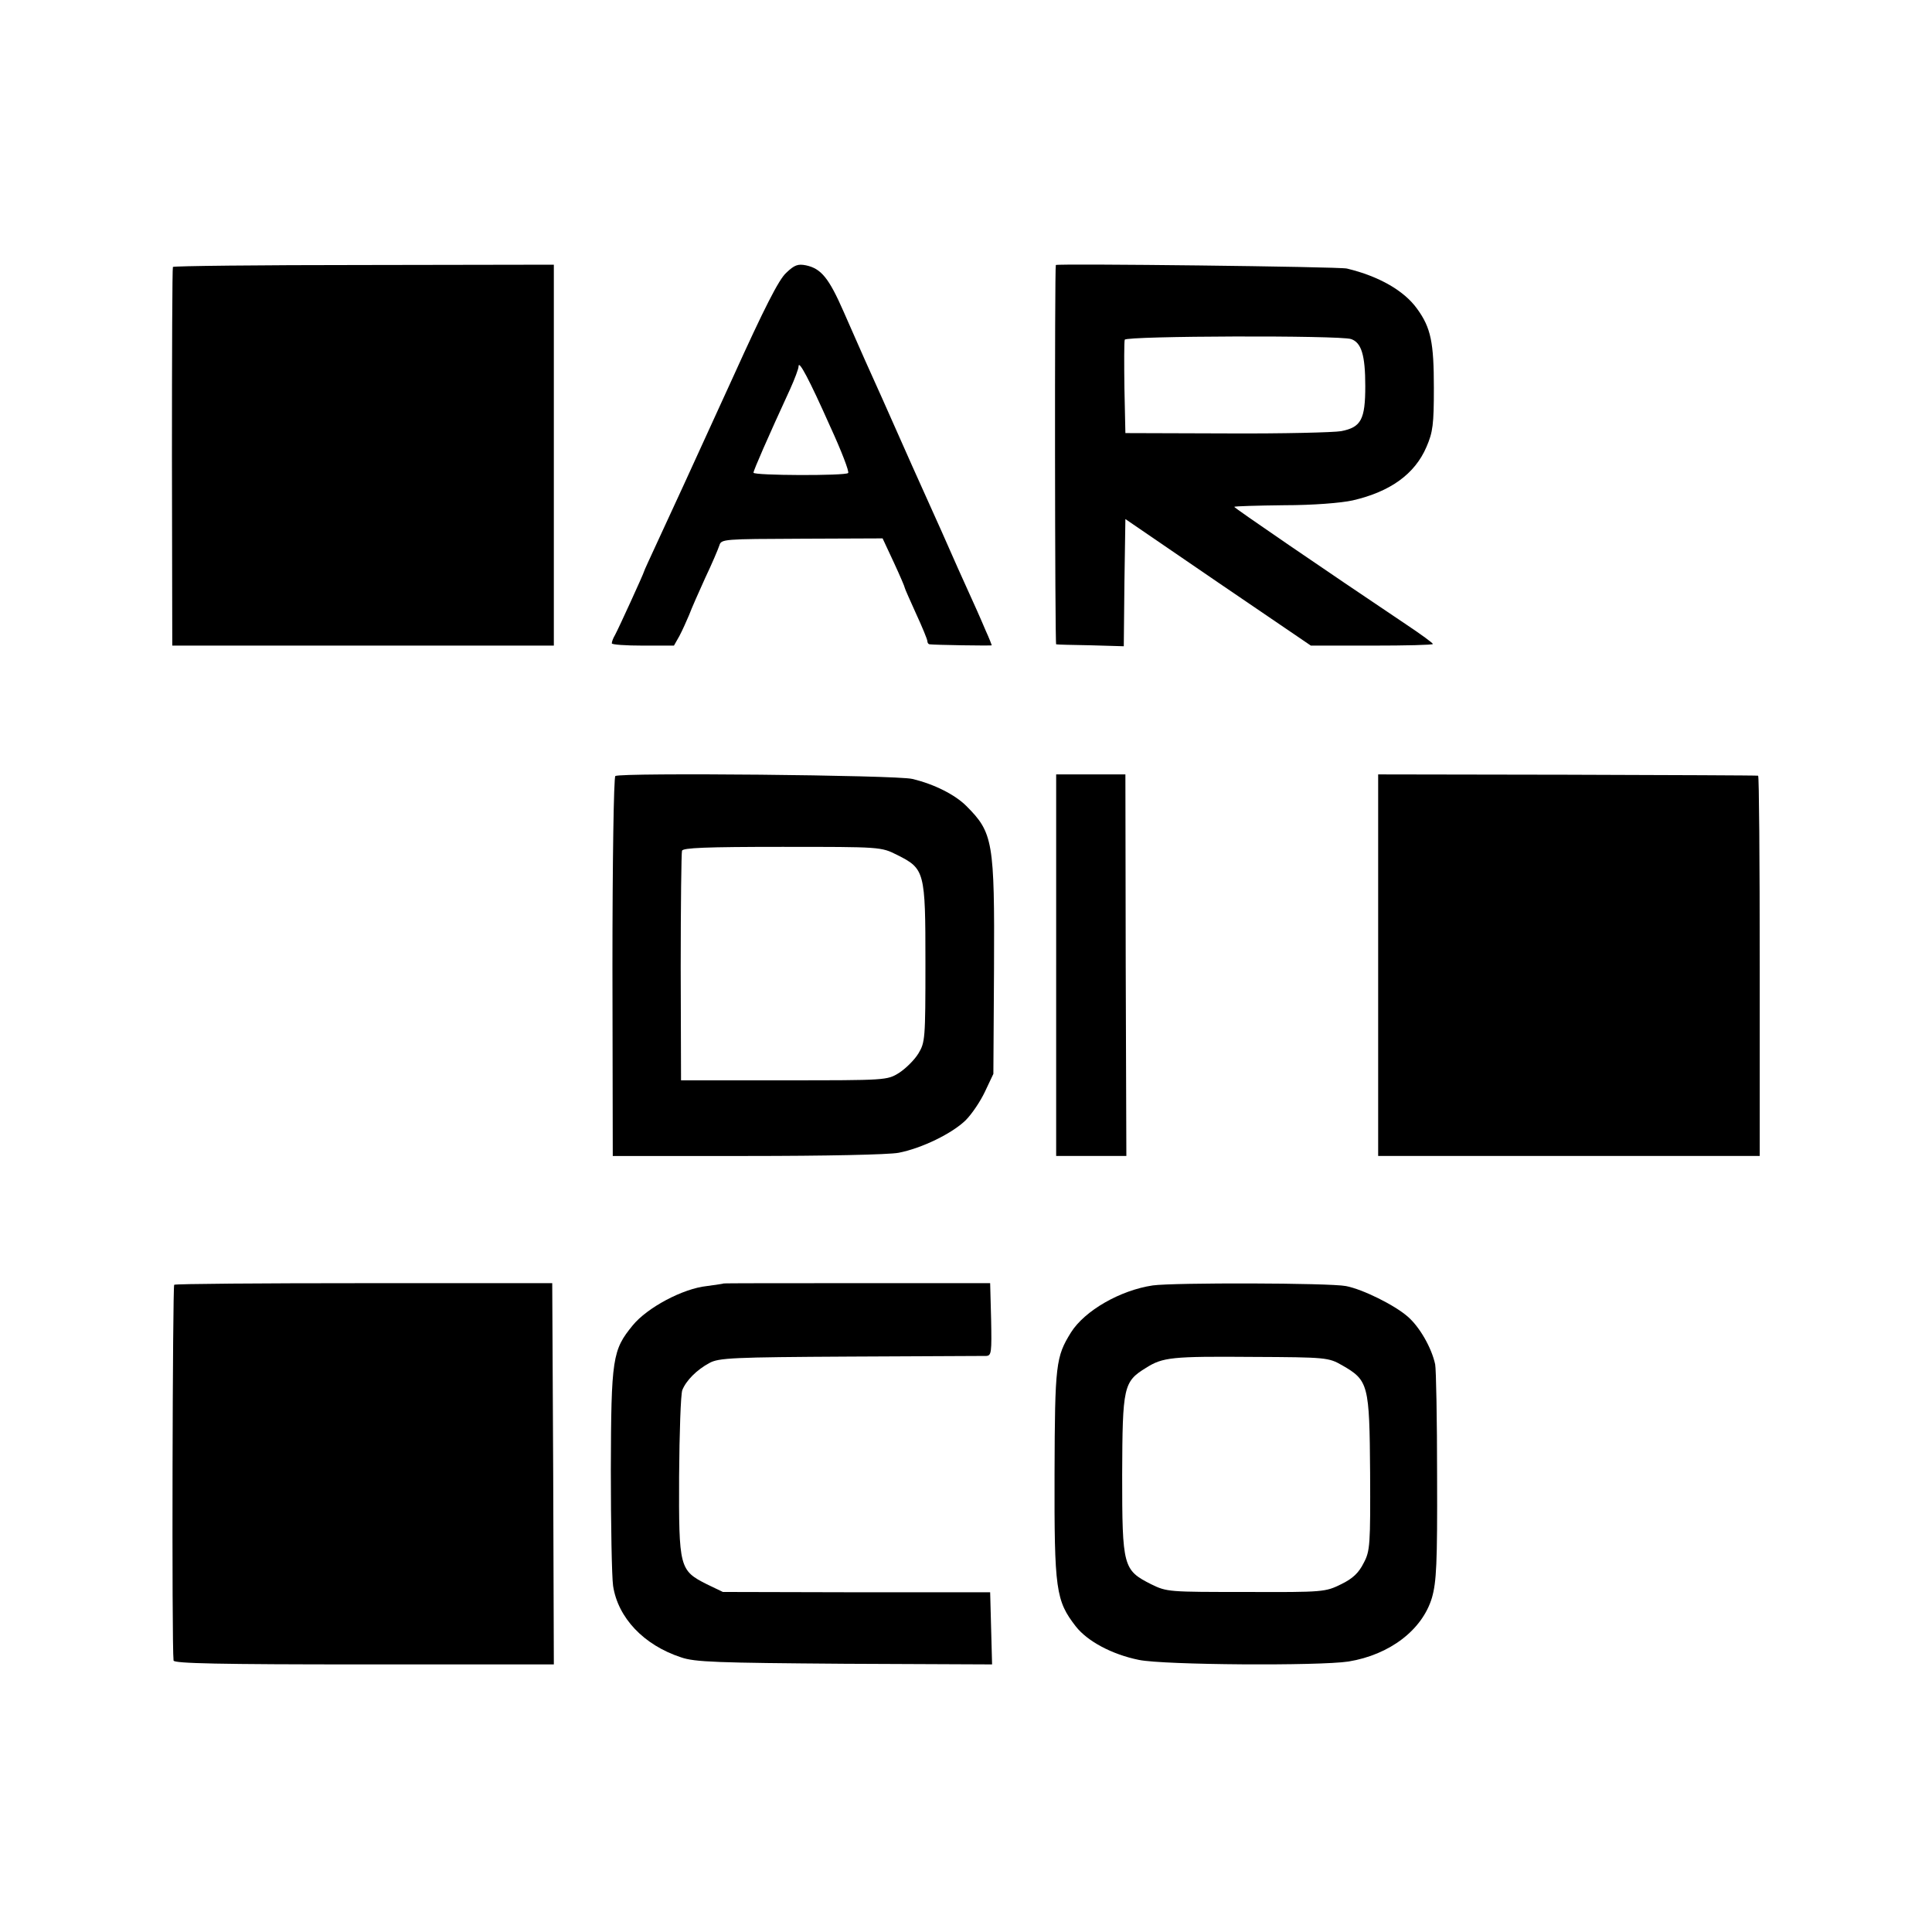
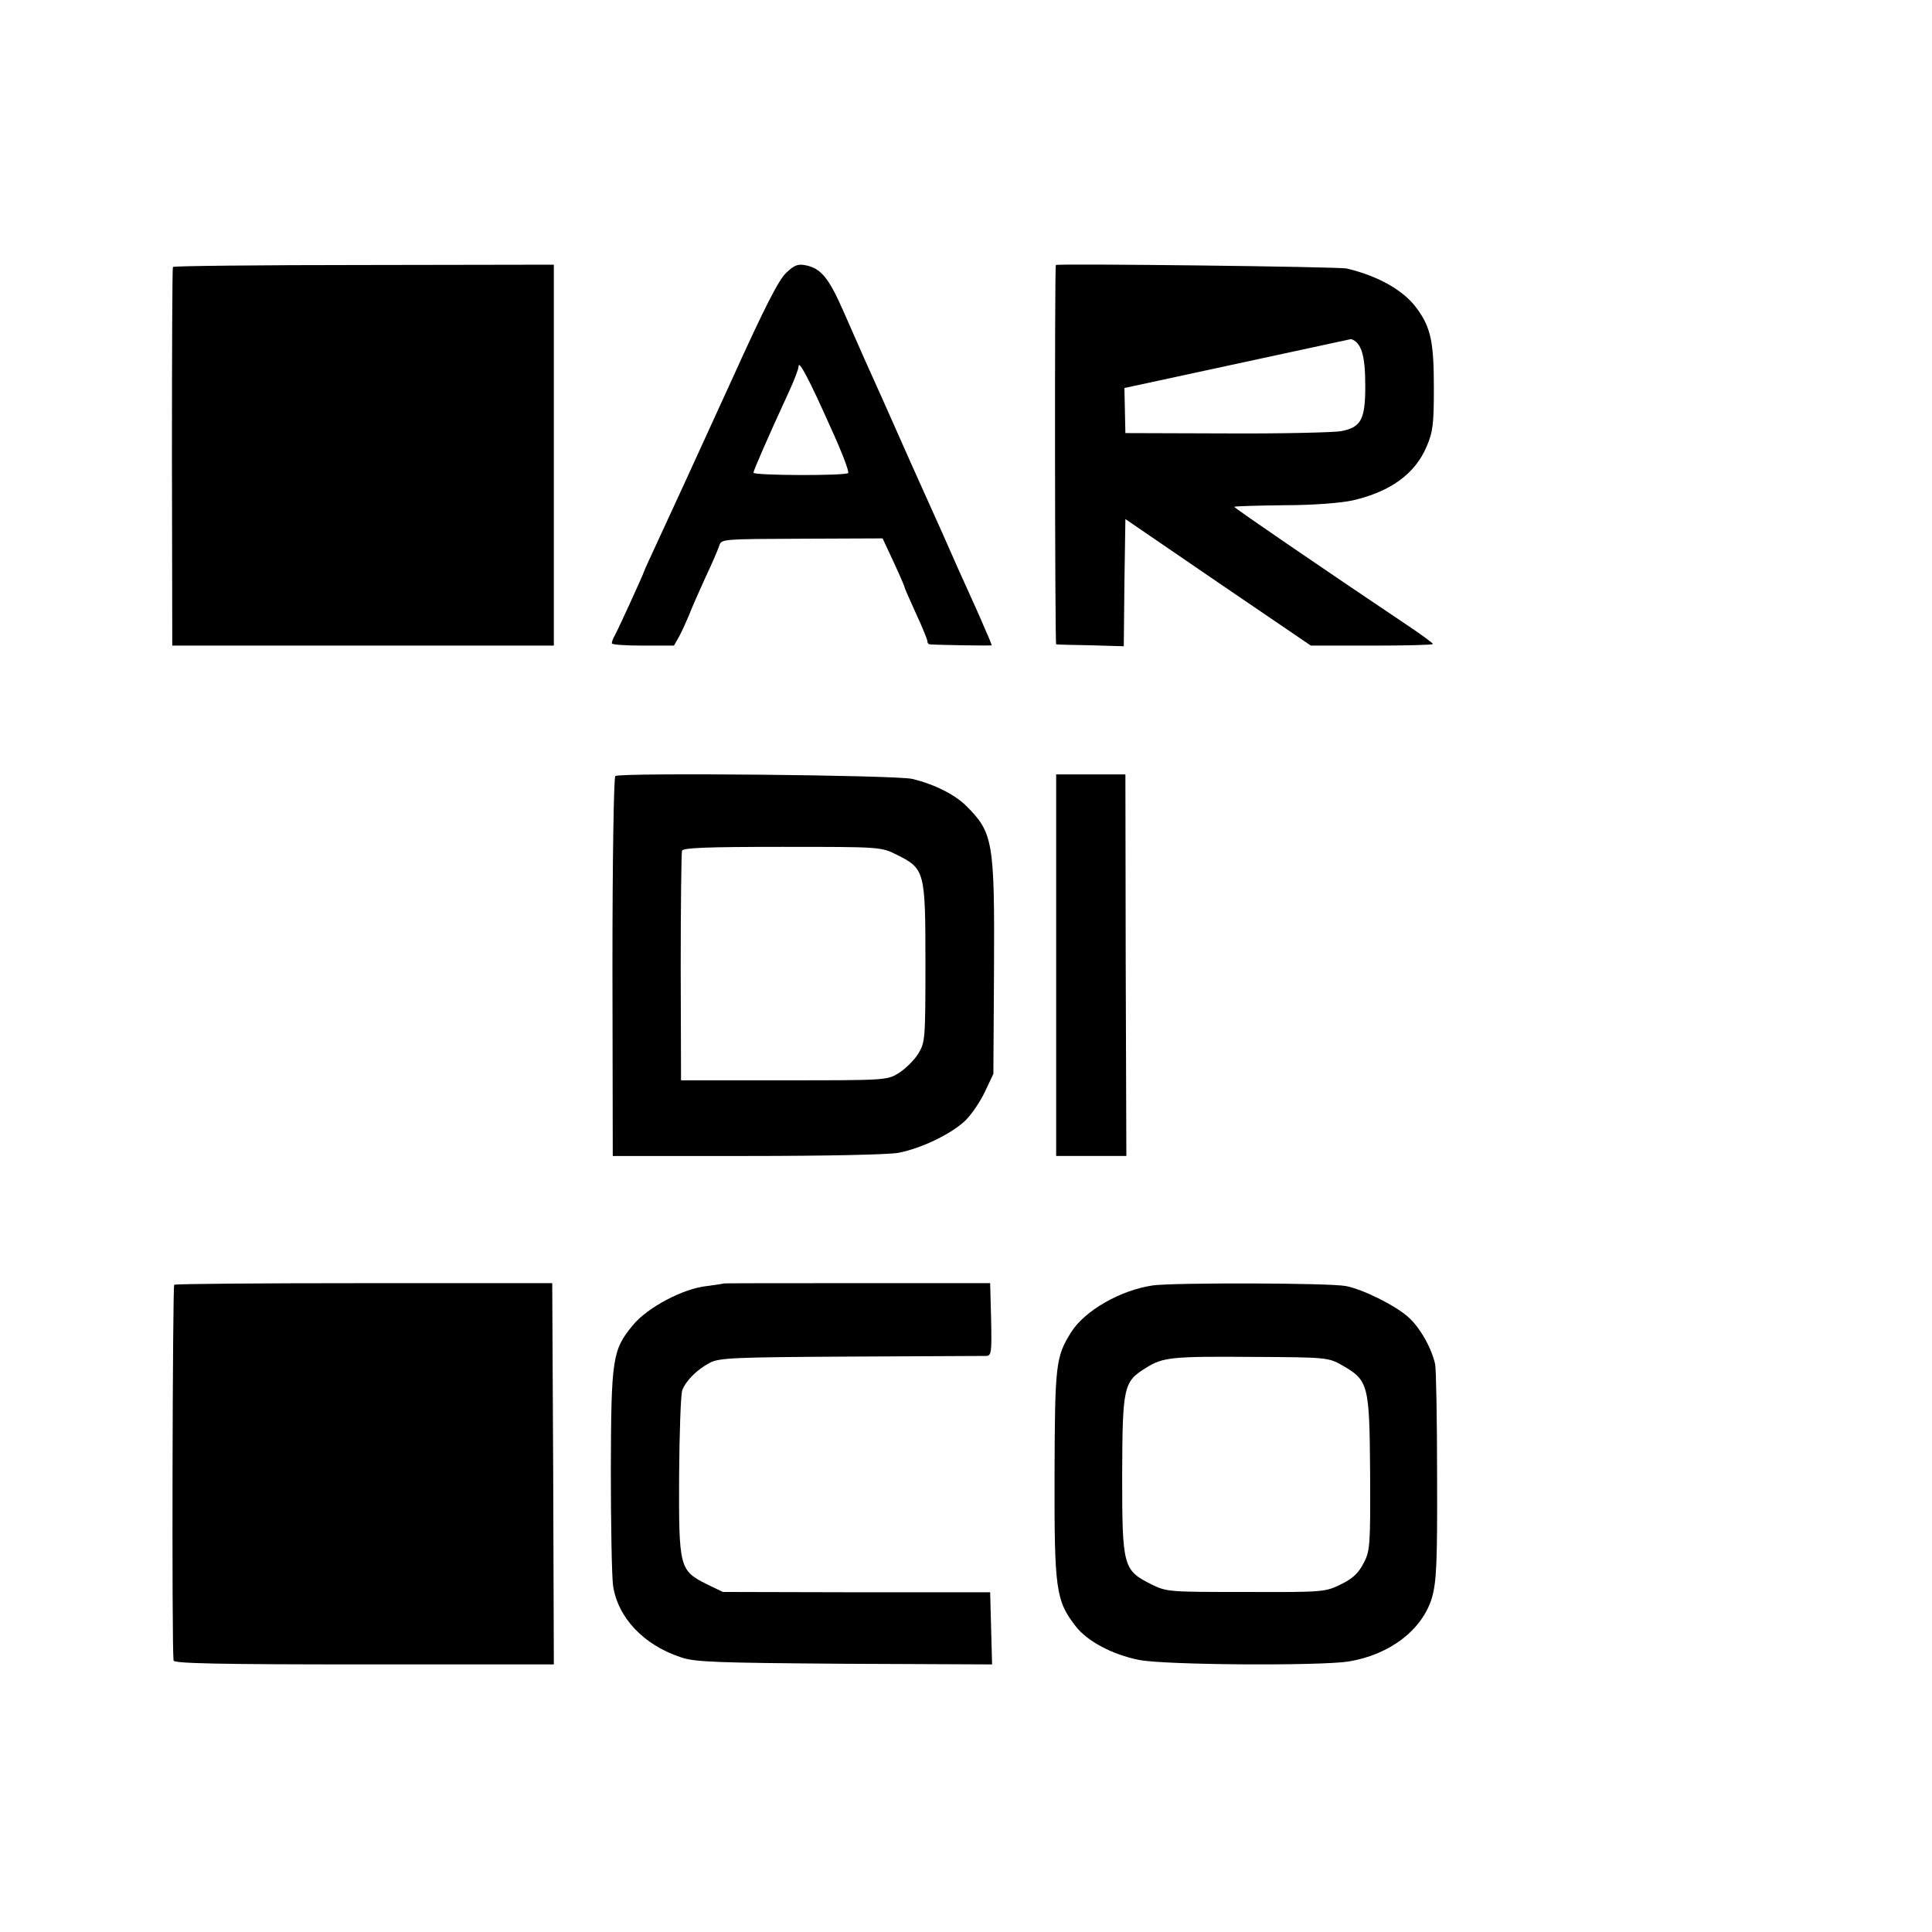
<svg xmlns="http://www.w3.org/2000/svg" version="1.0" width="600pt" height="600pt" viewBox="0 0 600 600" preserveAspectRatio="xMidYMid meet">
  <g transform="translate(0,600) scale(0.1,-0.1)" fill="#000000" stroke="none">
    <path d="M537 5171 c-2 -3 -3 -269 -3 -591 l1 -585 593 0 592 0 0 591 0 592 -590 -1 c-325 0 -592 -3 -593 -6z" />
    <path d="M2442 5153 c-23 -20 -69 -111 -165 -323 -158 -346 -176 -385 -233 -508 -24 -52 -44 -95 -44 -97 0 -4 -79 -177 -90 -197 -6 -10 -10 -21 -10 -26 0 -4 43 -7 97 -7 l96 0 17 30 c9 17 22 46 30 65 7 19 30 71 50 115 21 44 40 89 44 101 6 20 12 20 257 21 l250 1 35 -75 c19 -41 34 -76 34 -79 0 -2 16 -38 35 -80 19 -41 35 -80 35 -85 0 -5 3 -10 8 -10 12 -2 192 -5 192 -3 0 1 -8 22 -19 46 -17 40 -27 63 -86 193 -12 28 -76 172 -143 320 -66 149 -131 295 -145 325 -13 30 -44 99 -67 152 -46 105 -70 134 -117 144 -25 5 -36 1 -61 -23z m136 -477 c35 -76 60 -141 56 -145 -8 -9 -294 -8 -294 1 0 7 44 108 114 260 14 31 26 63 26 70 0 22 33 -40 98 -186z" />
-     <path d="M3279 5177 c-4 -6 -3 -1177 1 -1178 3 -1 51 -2 107 -3 l103 -3 2 198 3 197 288 -197 288 -196 190 0 c104 0 189 2 189 5 0 3 -37 30 -82 60 -258 173 -537 364 -535 366 1 2 71 4 155 5 90 0 177 7 213 15 117 27 193 82 229 166 20 46 23 70 23 183 0 141 -9 187 -52 246 -40 56 -118 101 -218 125 -23 6 -900 16 -904 11z m917 -230 c32 -11 44 -50 44 -146 0 -104 -13 -128 -75 -140 -22 -4 -182 -8 -355 -7 l-315 1 -3 140 c-1 76 -1 144 1 150 5 12 668 14 703 2z" />
+     <path d="M3279 5177 c-4 -6 -3 -1177 1 -1178 3 -1 51 -2 107 -3 l103 -3 2 198 3 197 288 -197 288 -196 190 0 c104 0 189 2 189 5 0 3 -37 30 -82 60 -258 173 -537 364 -535 366 1 2 71 4 155 5 90 0 177 7 213 15 117 27 193 82 229 166 20 46 23 70 23 183 0 141 -9 187 -52 246 -40 56 -118 101 -218 125 -23 6 -900 16 -904 11z m917 -230 c32 -11 44 -50 44 -146 0 -104 -13 -128 -75 -140 -22 -4 -182 -8 -355 -7 l-315 1 -3 140 z" />
    <path d="M1911 3590 c-5 -3 -9 -269 -9 -592 l1 -588 417 0 c242 0 440 4 471 10 72 14 166 60 208 101 19 19 46 59 60 89 l26 55 2 327 c2 395 -3 422 -86 505 -35 35 -100 68 -168 84 -48 12 -905 20 -922 9z m875 -245 c86 -43 88 -51 88 -335 0 -238 -1 -247 -22 -282 -13 -21 -40 -47 -60 -60 -37 -23 -40 -23 -357 -23 l-320 0 -1 350 c0 193 2 356 4 363 3 9 74 12 311 12 307 0 307 0 357 -25z" />
    <path d="M3280 3003 l0 -593 109 0 109 0 -2 593 -1 592 -107 0 -108 0 0 -592z" />
-     <path d="M4280 3003 l0 -593 593 0 592 0 0 590 c0 325 -2 591 -5 591 -3 1 -269 2 -592 3 l-588 1 0 -592z" />
    <path d="M541 2010 c-5 -4 -8 -1117 -2 -1167 1 -9 144 -12 591 -12 l590 0 -2 592 -3 592 -583 0 c-321 0 -587 -2 -591 -5z" />
    <path d="M2247 2014 c-1 -1 -24 -4 -52 -8 -75 -8 -185 -67 -230 -122 -63 -77 -67 -101 -68 -449 0 -170 3 -332 7 -360 15 -99 95 -184 211 -222 43 -15 112 -17 508 -20 l458 -2 -3 112 -3 112 -415 0 -415 1 -50 24 c-85 43 -87 51 -86 335 1 135 5 255 10 268 12 30 45 63 84 84 29 16 72 18 437 20 223 1 413 2 423 2 16 1 17 11 15 113 l-3 113 -413 0 c-227 0 -414 0 -415 -1z" />
    <path d="M3580 2008 c-101 -15 -211 -78 -254 -146 -47 -76 -50 -98 -51 -437 -1 -363 4 -396 66 -476 36 -46 112 -87 196 -104 77 -16 560 -19 651 -5 128 21 229 98 259 198 14 49 17 105 16 377 0 176 -3 333 -6 348 -11 51 -48 116 -85 148 -41 36 -140 85 -192 95 -51 10 -535 11 -600 2z m588 -248 c82 -47 85 -59 87 -334 1 -223 0 -243 -20 -280 -15 -30 -33 -48 -70 -66 -49 -24 -54 -25 -295 -24 -241 0 -246 0 -295 24 -87 44 -90 54 -90 340 1 274 4 289 74 332 52 33 80 36 331 34 230 -1 236 -2 278 -26z" />
  </g>
</svg>